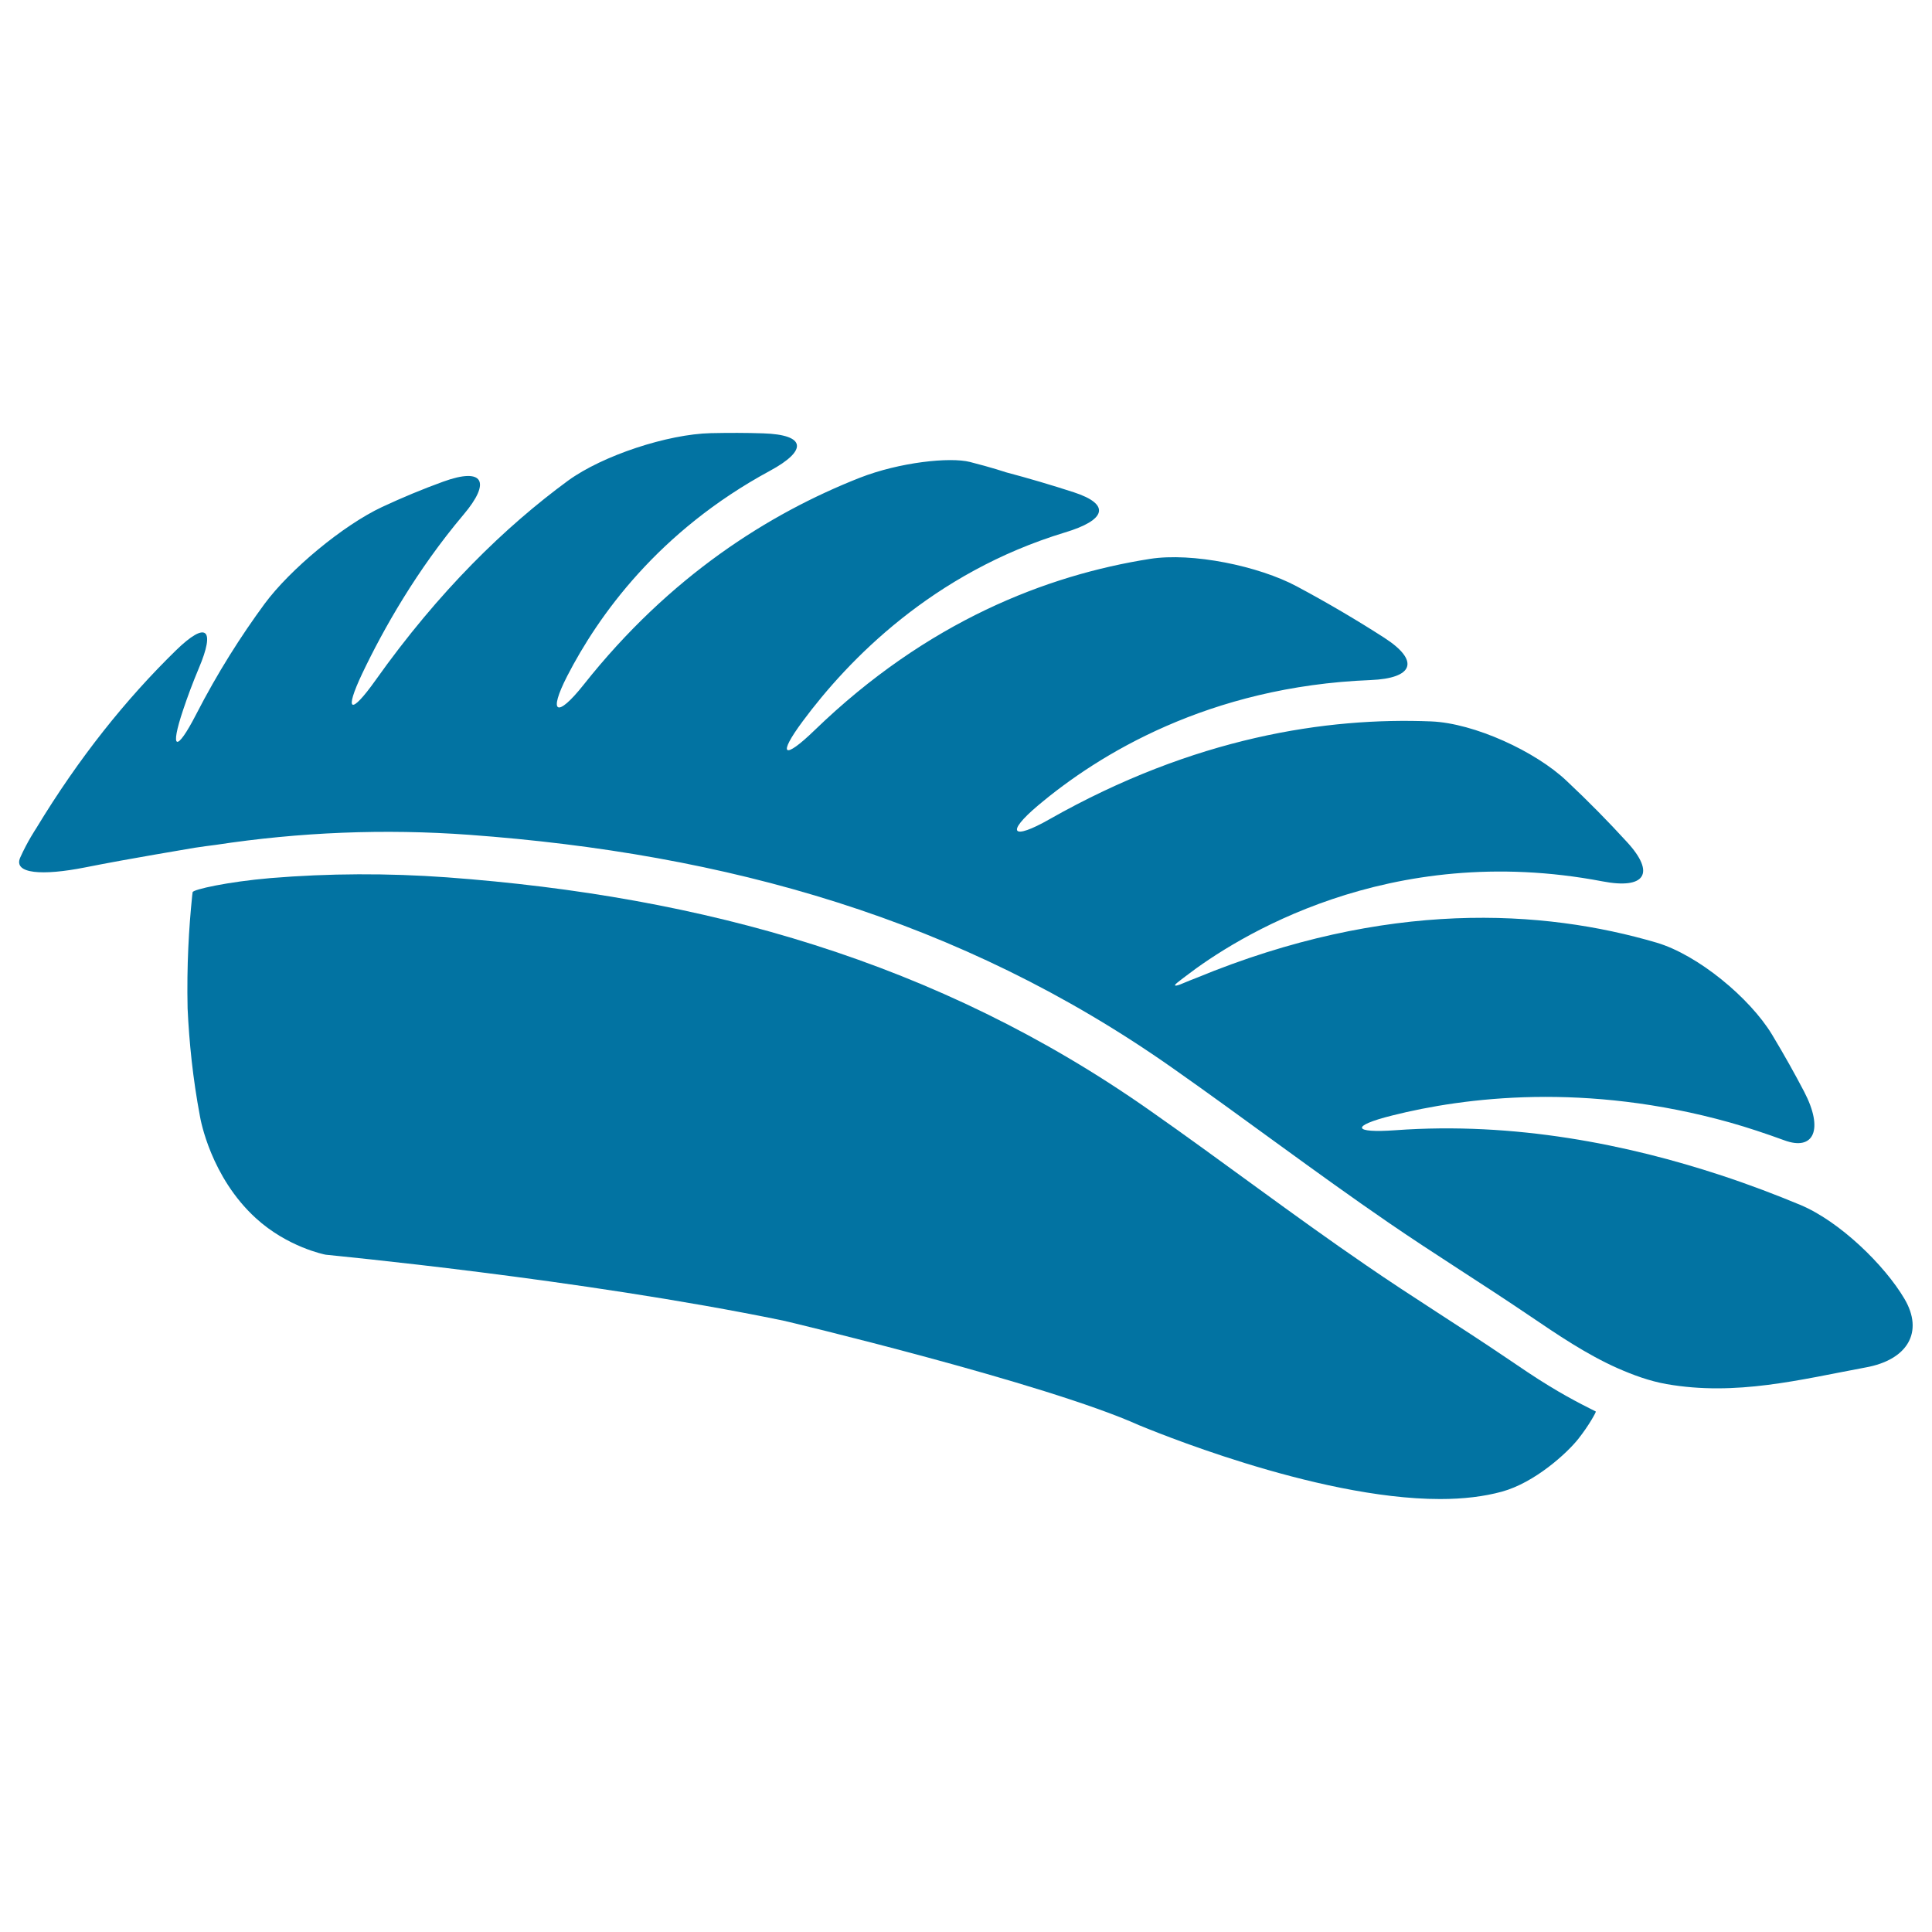
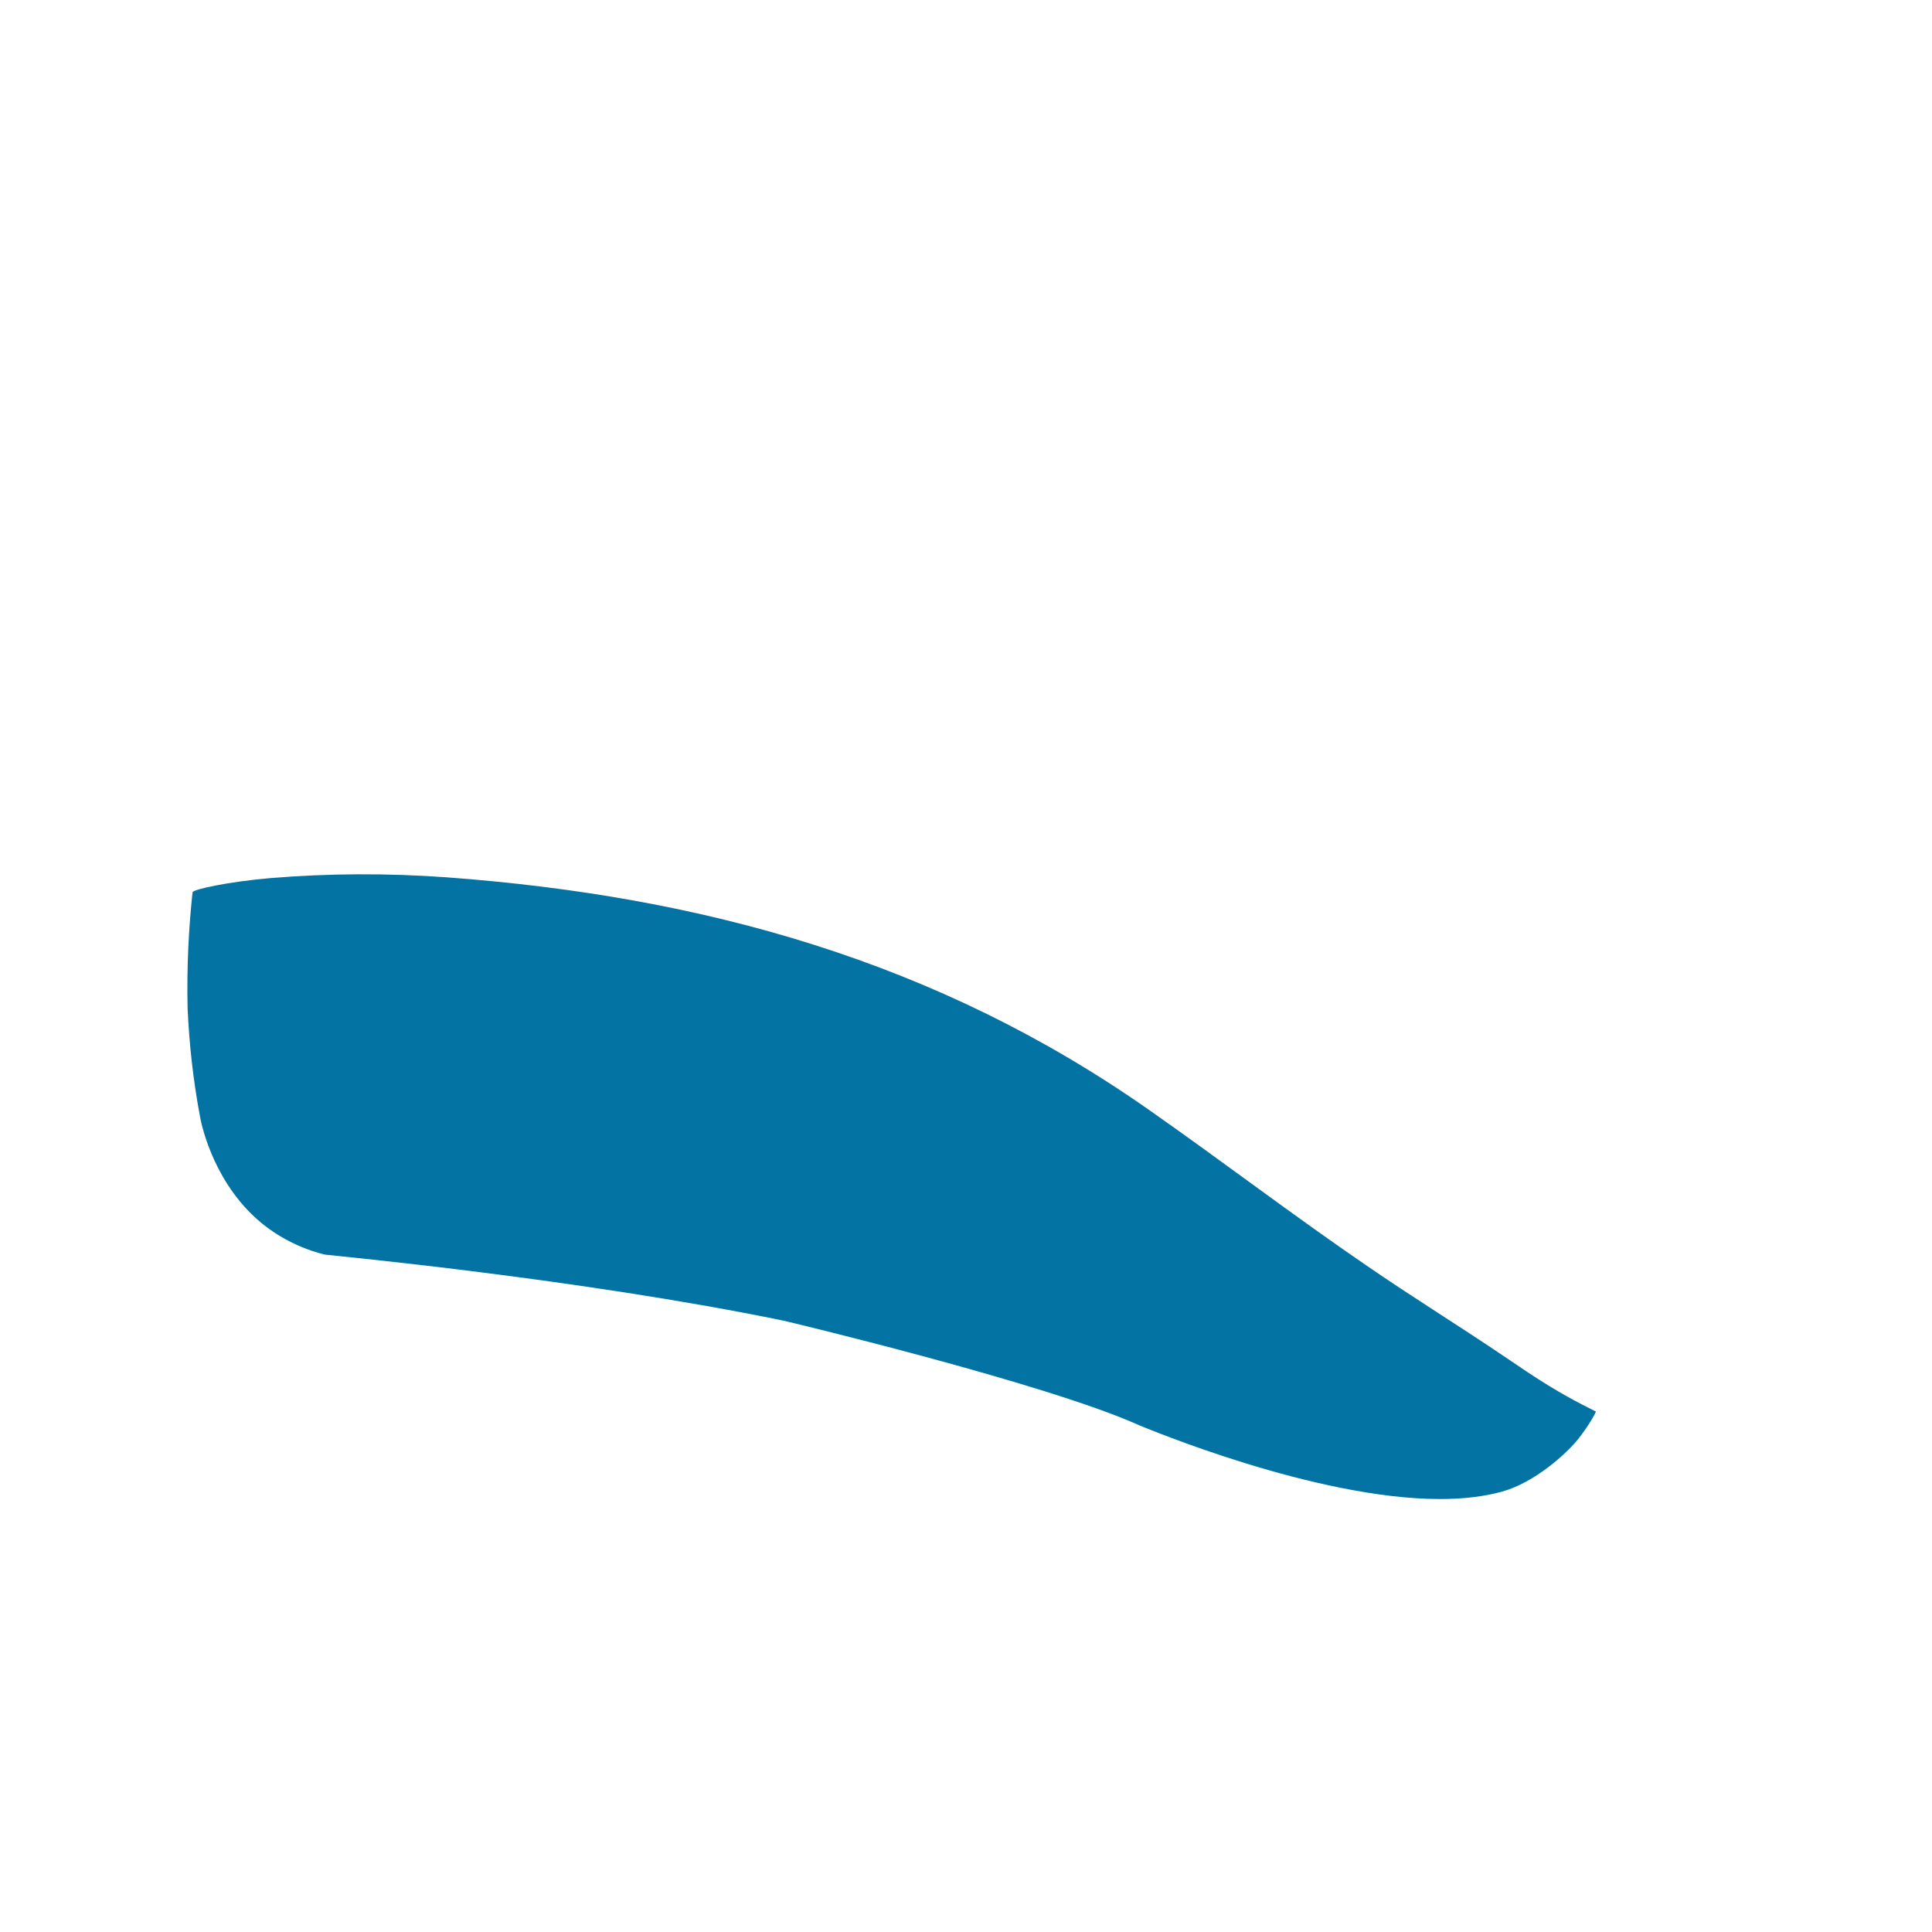
<svg xmlns="http://www.w3.org/2000/svg" viewBox="0 0 1000 1000" style="fill:#0273a2">
  <title>Sushi SVG icon</title>
  <g>
    <g>
      <path d="M779.5,702.7c-23.9-16.2-48.6-31.4-72.4-47.8c-38-26-74.5-53.9-112.2-80.3c-109.7-77-230.9-110.7-363.7-120.5c-30.5-2.2-60.9-2.1-91.2,0.4c-22.2,1.9-40.1,5.9-40.3,7.3c-0.2,1.3-0.3,2.6-0.3,2.6c-1.6,15.5-2.8,35.3-2.3,57.5c0.8,17.5,2.7,36.3,6.4,55.9c0.3,1.8,5.6,31.4,28.9,52.7c16.4,15,35.5,18.8,36,18.9l0.8,0.1c1.2,0.2,130.5,12.3,236,34c1.2,0.2,136.1,32.4,184.4,54.2c3.6,1.4,90.8,38.2,155.8,38.2c12.1,0,22.7-1.3,31.9-3.8c17.2-4.7,33.9-20.1,39.6-27.3c5.7-7.2,9.3-14,9.1-14.2c-0.2-0.2-11.4-5.4-24.1-13.2C794.3,712.8,786.9,707.7,779.5,702.7z" />
-       <path d="M985.7,672.2c-10.2-17.3-33.5-40.1-54-48.6v0c-12.5-5.2-26.1-10.4-40.7-15.2c-48.2-15.9-106.9-27.9-168.7-23.4c-22.2,1.6-23.4-2.2-1.8-7.6c37.7-9.5,100.2-17.3,174.9,3.6c9.2,2.6,18.5,5.7,28.1,9.2c15.3,5.7,20.6-5.5,10.3-25.2c-4.6-8.8-10.1-18.7-16.6-29.5c-11.5-19-38.4-41.3-59.8-47.6c-58.5-17.2-139.6-22.4-238,18.2c-2.4,0.9-4.8,1.9-7.2,2.9c-3.9,1.7-5.2,1.5-2.8-0.4c1.2-1,2.7-2.1,4.4-3.4c25.5-19.6,104.6-70.2,215.7-49c21.8,4.2,27.7-4,12.6-20.4c-9.6-10.5-20-21.1-31.2-31.6c-16.1-15.3-47.9-29.9-70.1-30.8c-54.1-2.2-122.6,8.1-197.7,50.7c-19.3,11-22.8,7.1-5.8-7.2c31.2-26.3,88.3-61.6,172.1-64.9c22.2-0.9,25.7-9.9,7.1-21.9c-14.3-9.2-29.4-18.1-45.3-26.6c-19.6-10.5-54.1-17.7-76.1-14.2c-53.3,8.4-115.2,32.3-173.5,88.7c-16,15.5-19.4,13.2-6.1-4.7c23.5-31.7,67.2-76.9,135.7-97.7c21.3-6.4,23.9-14.5,4.6-20.8c-11.4-3.7-23.2-7.2-35.3-10.4c0,0-6.7-2.3-18.5-5.3c-10.3-2.6-36.3,0.1-57,8.2c-47,18.5-98.4,50.9-142.9,107.1c-13.8,17.4-18.6,15.2-8.5-4.5c16-31.1,47.2-75,104.9-106.2c19.6-10.6,18.8-18.7-3.5-19.4c-8.7-0.3-17.8-0.3-27.1-0.1c-22.2,0.5-55.9,11.5-73.9,24.6c-32.3,23.7-66.7,56.9-99.7,103.4c-12.9,18.1-16.3,16.5-6.8-3.6c11-23.1,28.2-53.5,52.4-82.2c14.4-17,10.4-24.7-10.5-17.1c-10.5,3.8-21.1,8.2-31.6,13.1c-20.1,9.4-47.7,32.3-60.9,50.2c-12.2,16.6-24.3,35.6-35.4,57.2c-10.2,19.8-13.8,18.7-6.7-2.4c2.2-6.6,4.9-13.9,8.1-21.5c8.7-20.5,4-24.7-11.9-9.2c-25.7,25.1-50.1,55.4-72.3,92.1c0,0-4.5,6.7-8.2,15c-3.9,8.6,11.6,9.5,33.4,5.2c24.6-4.9,52.7-9.4,56.9-10.2c3.6-0.6,7.3-1,10.9-1.5c43.5-6.6,87.2-8.4,131.2-5.2c132.7,9.7,254,43.4,363.7,120.5c37.6,26.4,74.3,54.3,112.2,80.3c23.9,16.4,48.5,31.6,72.4,47.8c14.9,10.1,29.9,20.3,46.1,27.5c8,3.5,16.3,6.6,25.3,8.2c36,6.3,69.1-2.3,103-8.6C987.4,703.9,995.9,689.4,985.7,672.2z" />
    </g>
  </g>
</svg>